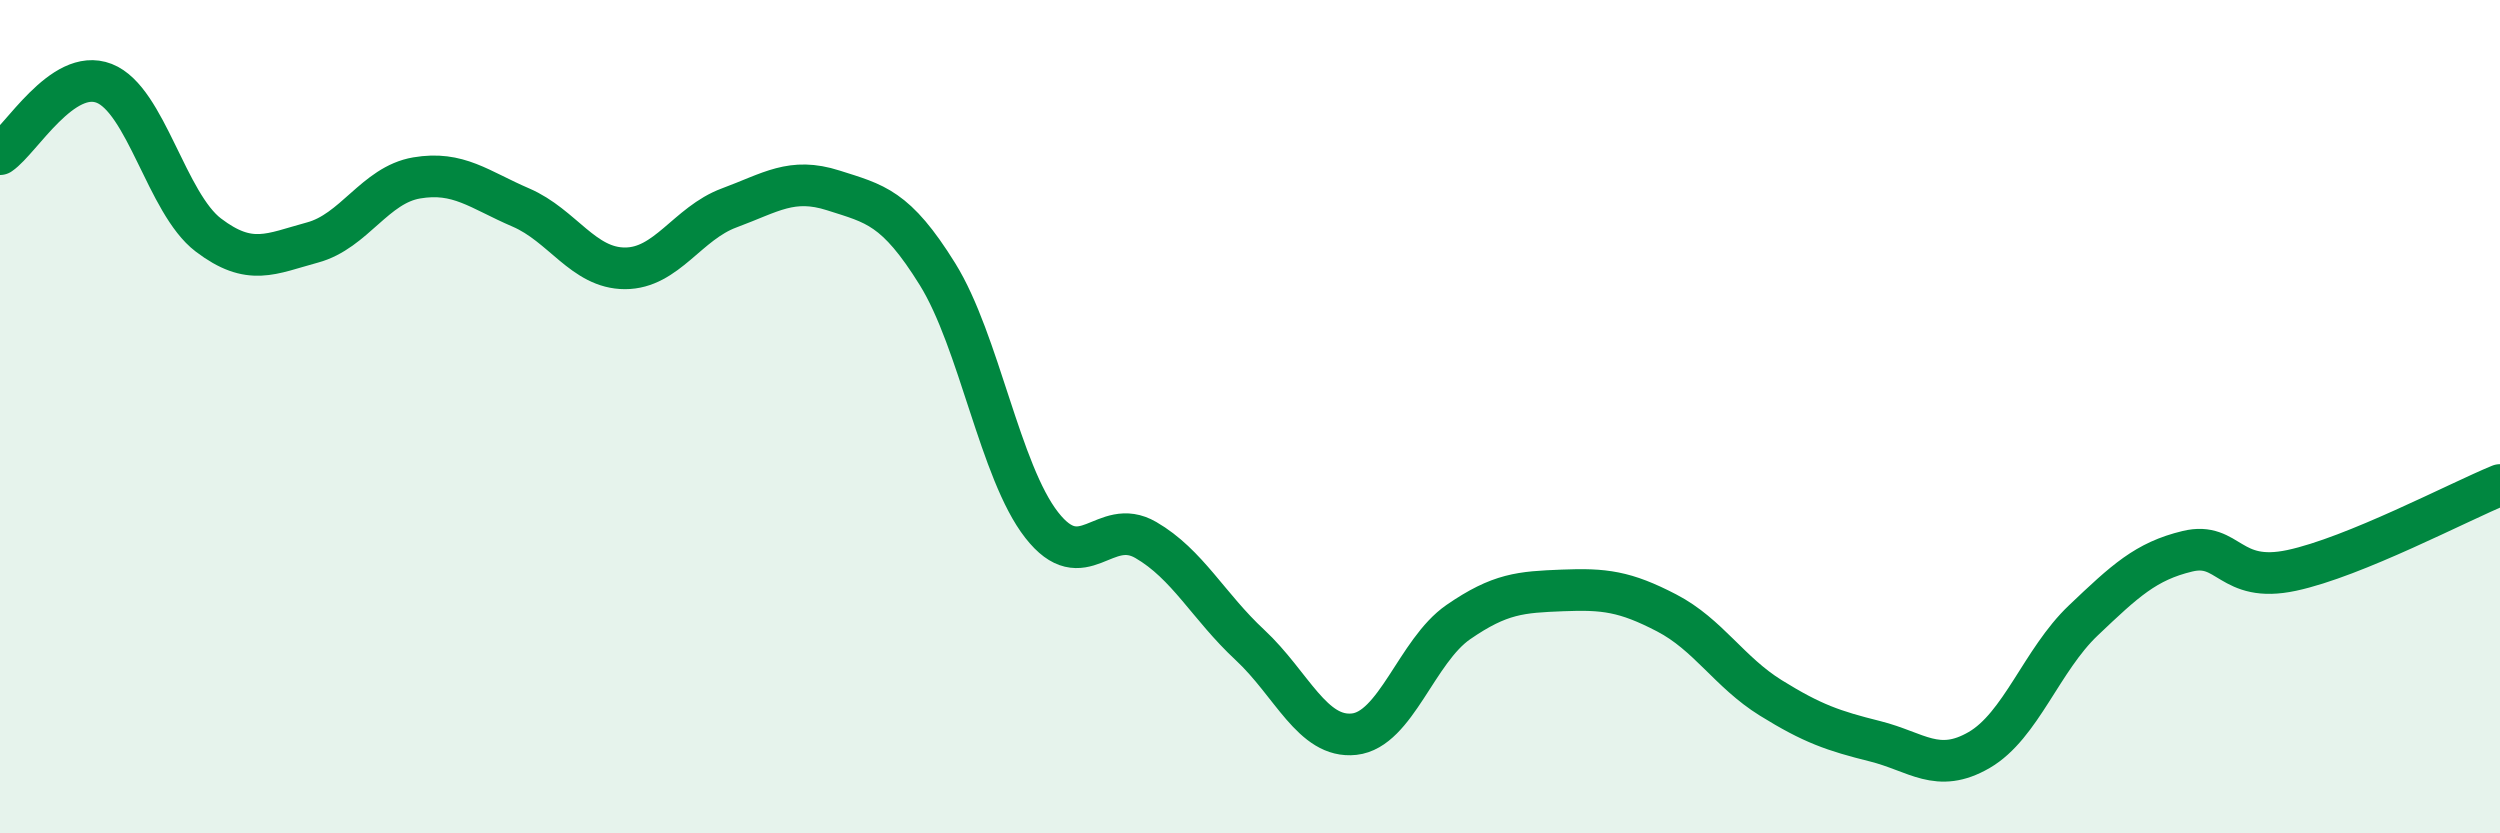
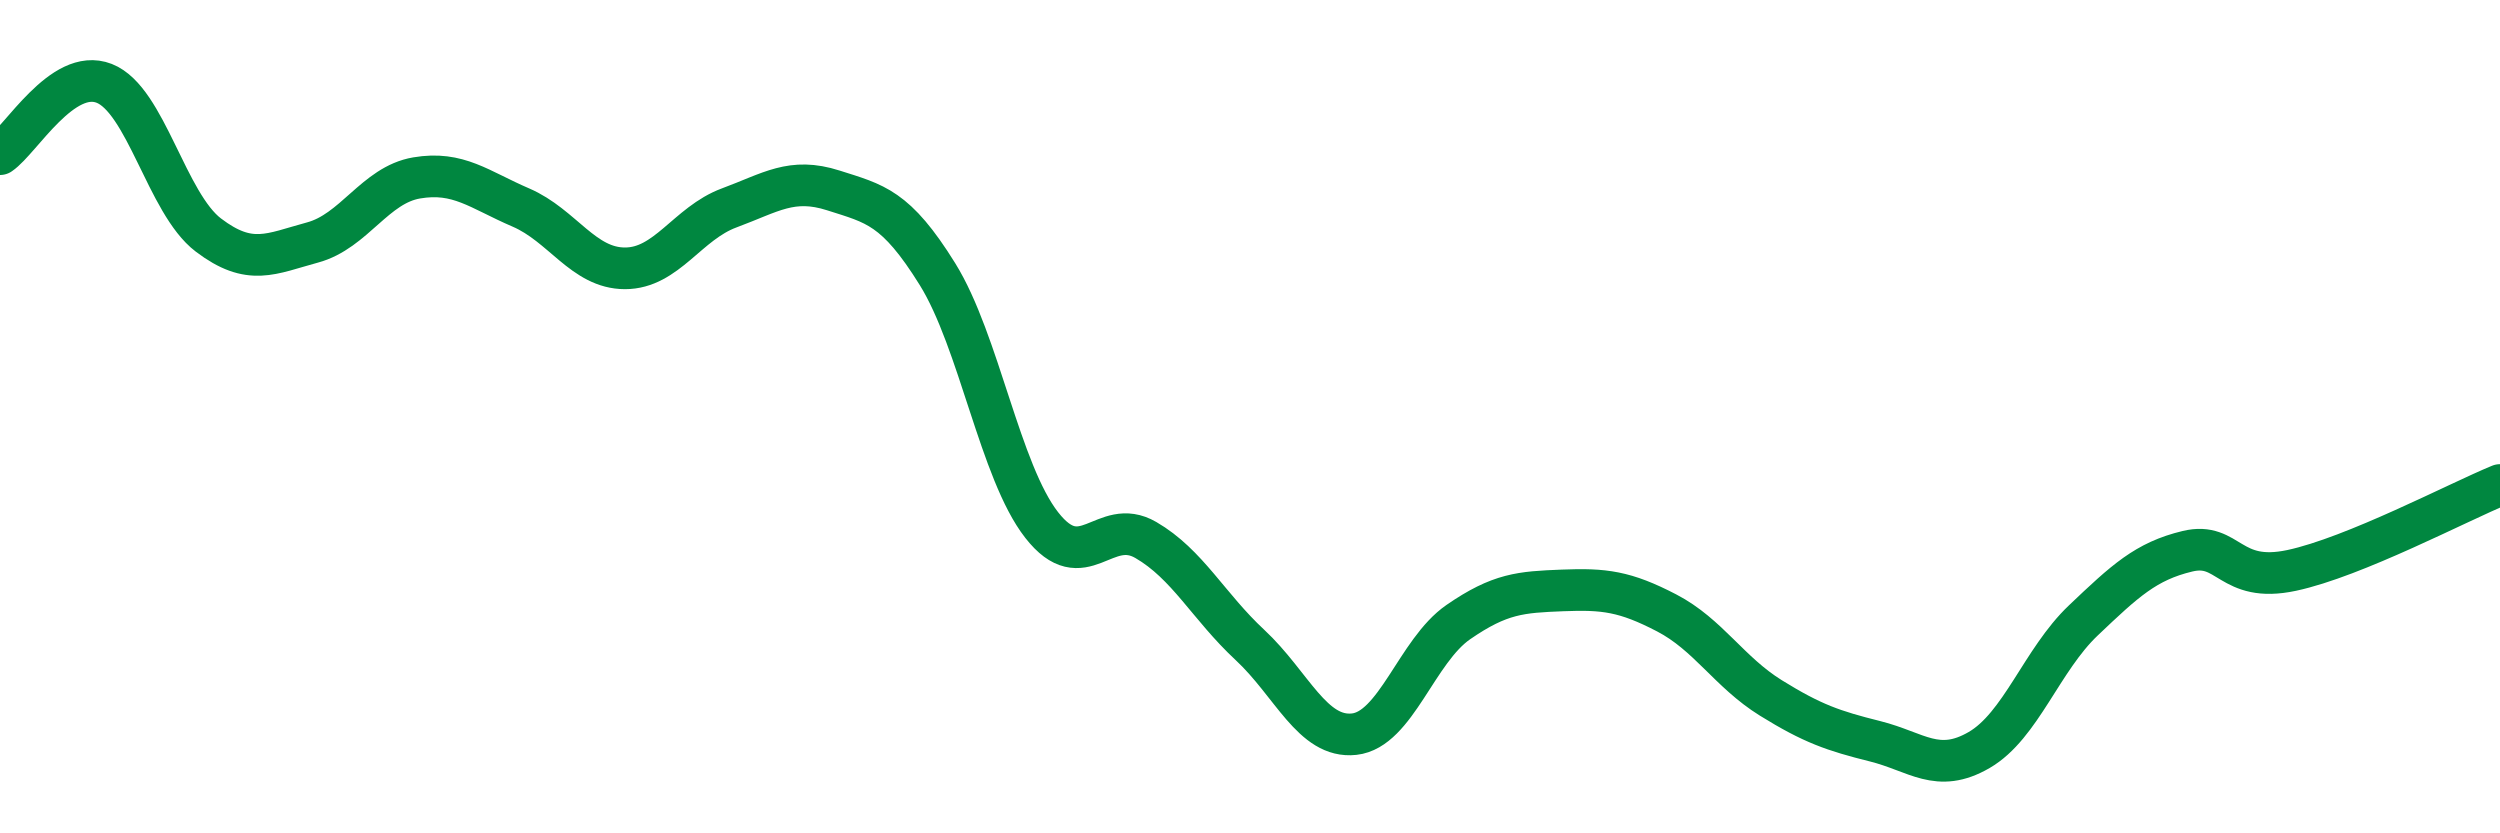
<svg xmlns="http://www.w3.org/2000/svg" width="60" height="20" viewBox="0 0 60 20">
-   <path d="M 0,3.7 C 0.5,3.36 1.5,1.61 2.5,2 C 3.5,2.39 4,4.88 5,5.64 C 6,6.4 6.5,6.09 7.5,5.82 C 8.5,5.55 9,4.44 10,4.27 C 11,4.1 11.5,4.55 12.5,4.98 C 13.5,5.41 14,6.44 15,6.44 C 16,6.44 16.5,5.36 17.5,4.99 C 18.5,4.62 19,4.25 20,4.57 C 21,4.89 21.5,4.97 22.5,6.58 C 23.5,8.19 24,11.32 25,12.6 C 26,13.88 26.5,12.38 27.5,12.96 C 28.5,13.54 29,14.55 30,15.48 C 31,16.41 31.5,17.73 32.5,17.62 C 33.5,17.51 34,15.62 35,14.93 C 36,14.24 36.5,14.21 37.5,14.17 C 38.5,14.13 39,14.19 40,14.71 C 41,15.23 41.5,16.13 42.5,16.75 C 43.5,17.37 44,17.54 45,17.79 C 46,18.04 46.5,18.58 47.5,18 C 48.5,17.42 49,15.84 50,14.89 C 51,13.94 51.5,13.47 52.5,13.23 C 53.5,12.99 53.5,14.01 55,13.69 C 56.5,13.37 59,12.05 60,11.64L60 20L0 20Z" fill="#008740" opacity="0.1" stroke-linecap="round" stroke-linejoin="round" />
  <path d="M 0,3.7 C 0.5,3.36 1.5,1.61 2.5,2 C 3.5,2.39 4,4.88 5,5.64 C 6,6.4 6.5,6.09 7.5,5.82 C 8.5,5.55 9,4.44 10,4.27 C 11,4.1 11.5,4.55 12.5,4.98 C 13.5,5.41 14,6.44 15,6.44 C 16,6.44 16.5,5.36 17.5,4.99 C 18.5,4.62 19,4.25 20,4.57 C 21,4.89 21.5,4.97 22.5,6.58 C 23.5,8.19 24,11.32 25,12.6 C 26,13.88 26.5,12.38 27.5,12.96 C 28.5,13.54 29,14.55 30,15.48 C 31,16.41 31.5,17.73 32.5,17.62 C 33.5,17.51 34,15.62 35,14.93 C 36,14.24 36.5,14.21 37.5,14.17 C 38.5,14.13 39,14.19 40,14.71 C 41,15.23 41.5,16.13 42.5,16.75 C 43.5,17.37 44,17.54 45,17.79 C 46,18.04 46.5,18.58 47.5,18 C 48.5,17.42 49,15.84 50,14.89 C 51,13.94 51.5,13.47 52.5,13.23 C 53.5,12.99 53.5,14.01 55,13.69 C 56.5,13.37 59,12.05 60,11.64" stroke="#008740" stroke-width="1" fill="none" stroke-linecap="round" stroke-linejoin="round" />
</svg>